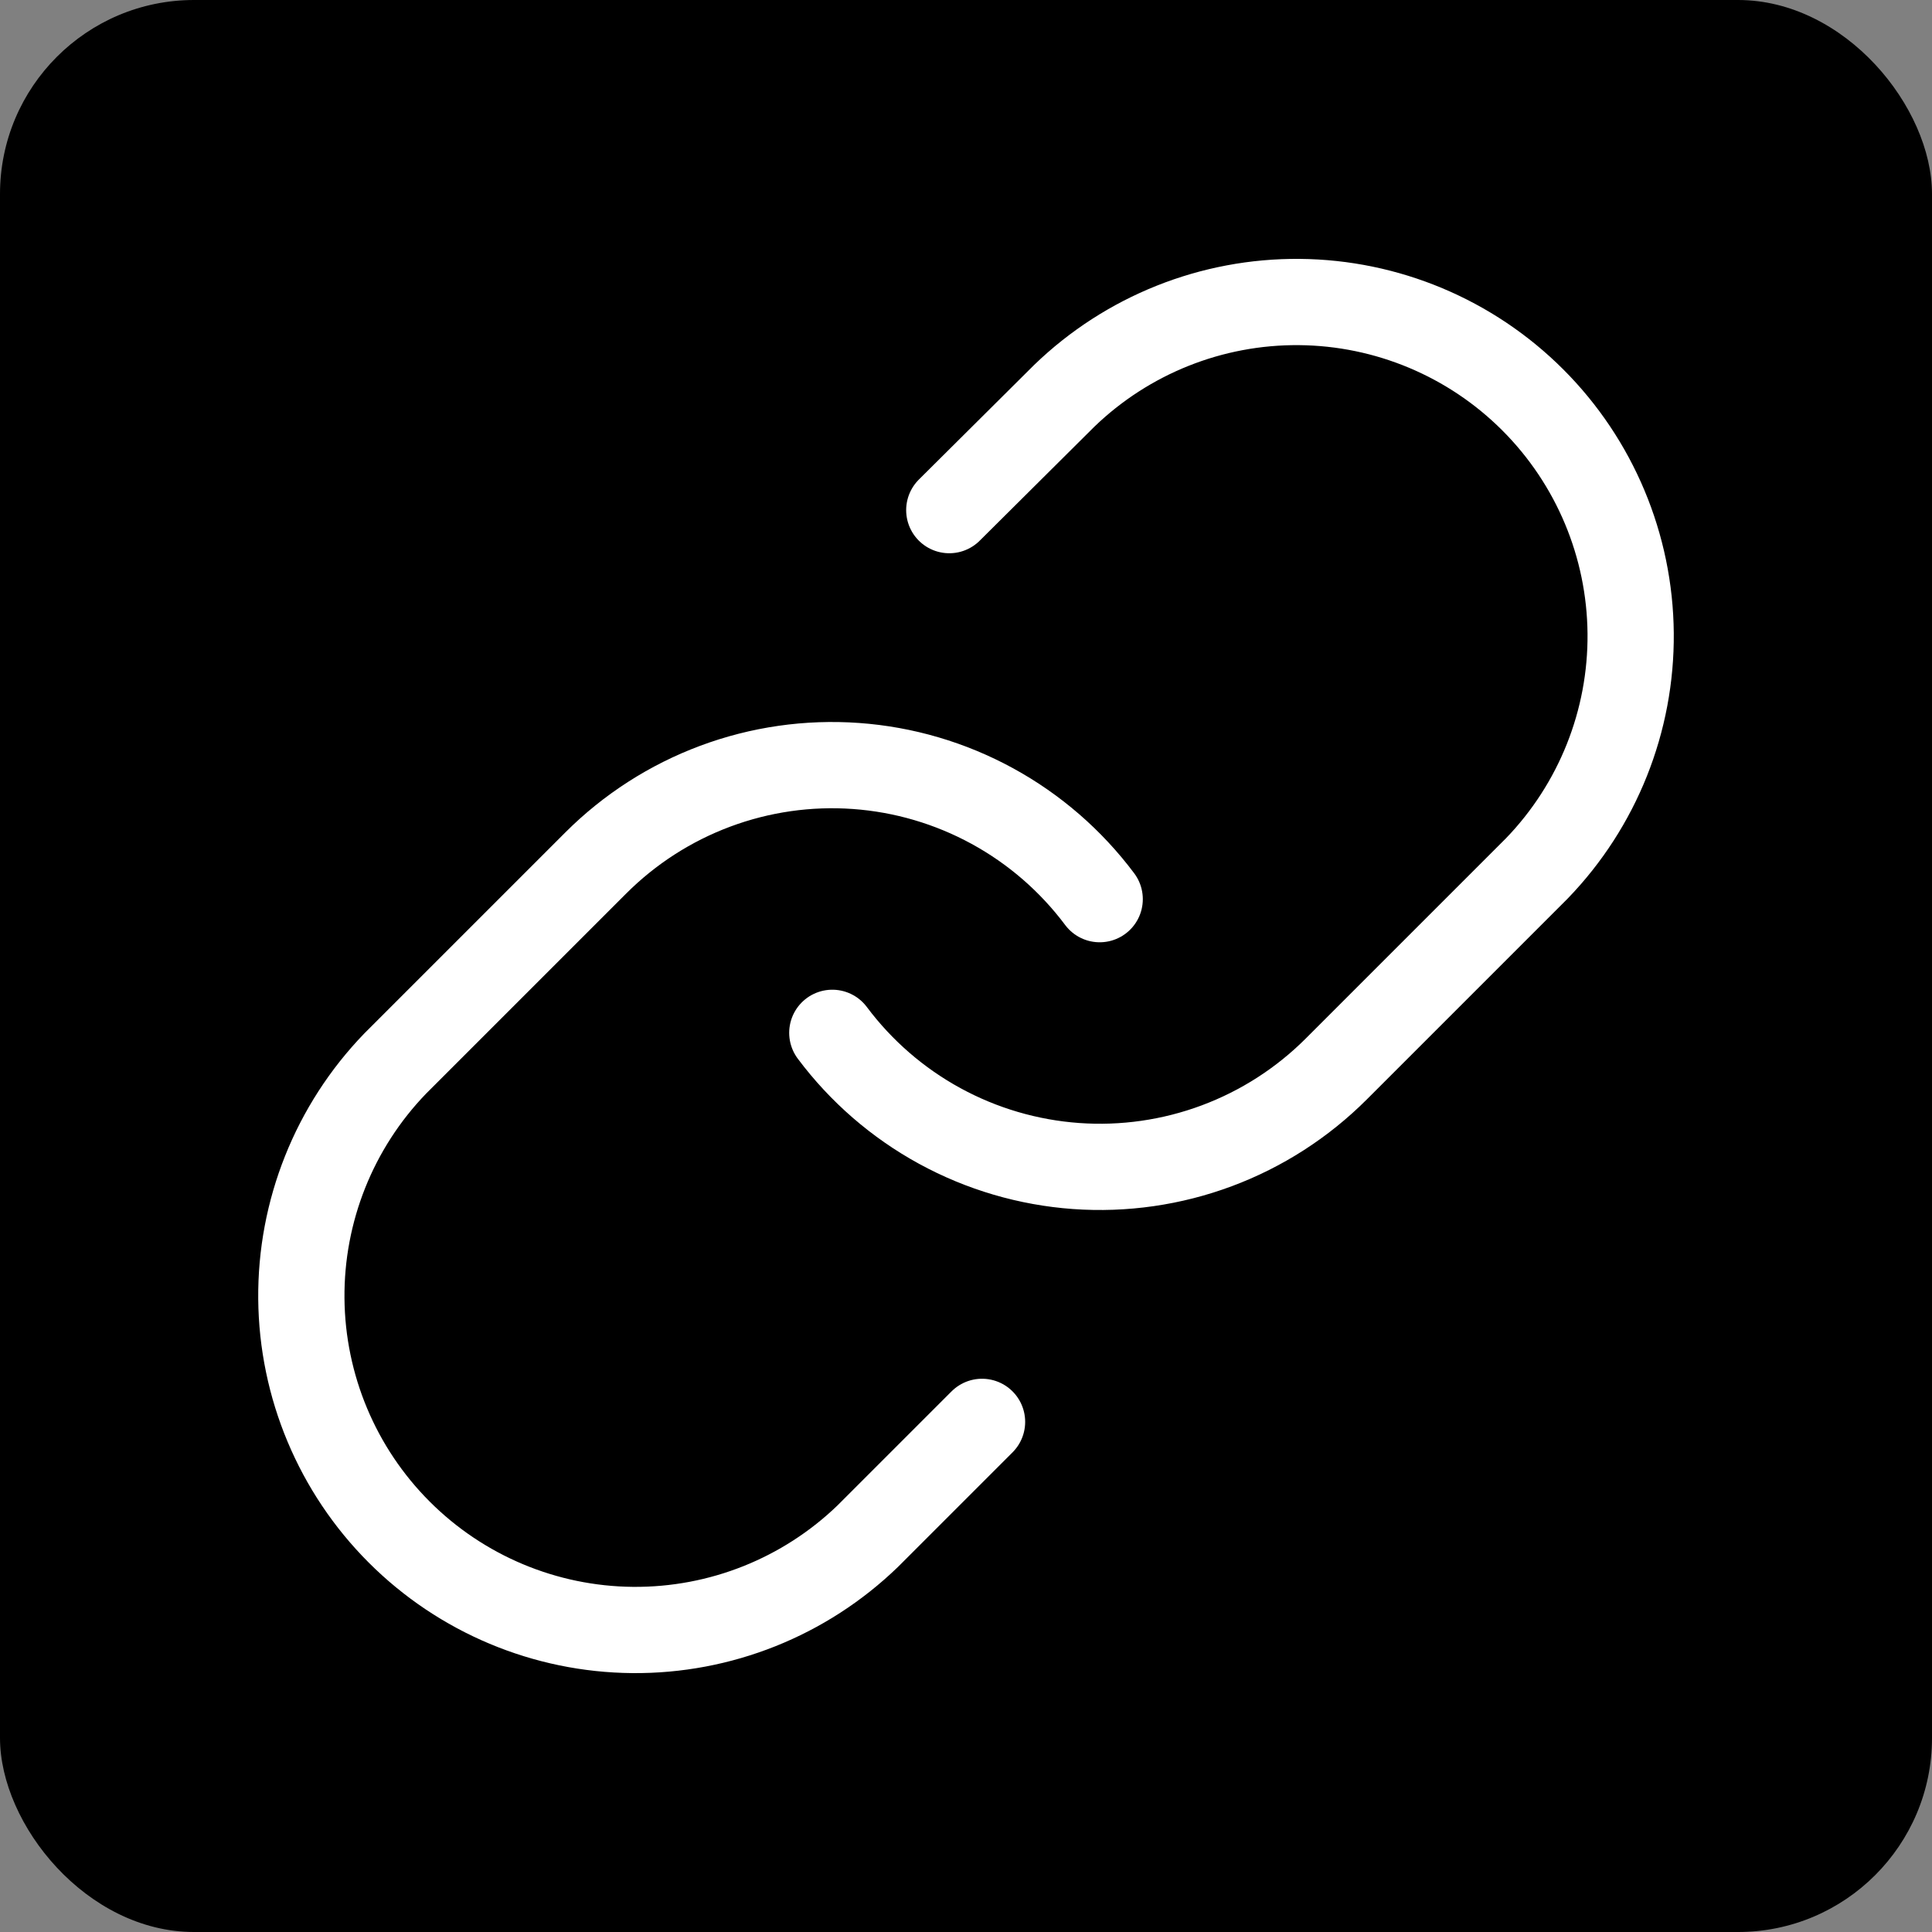
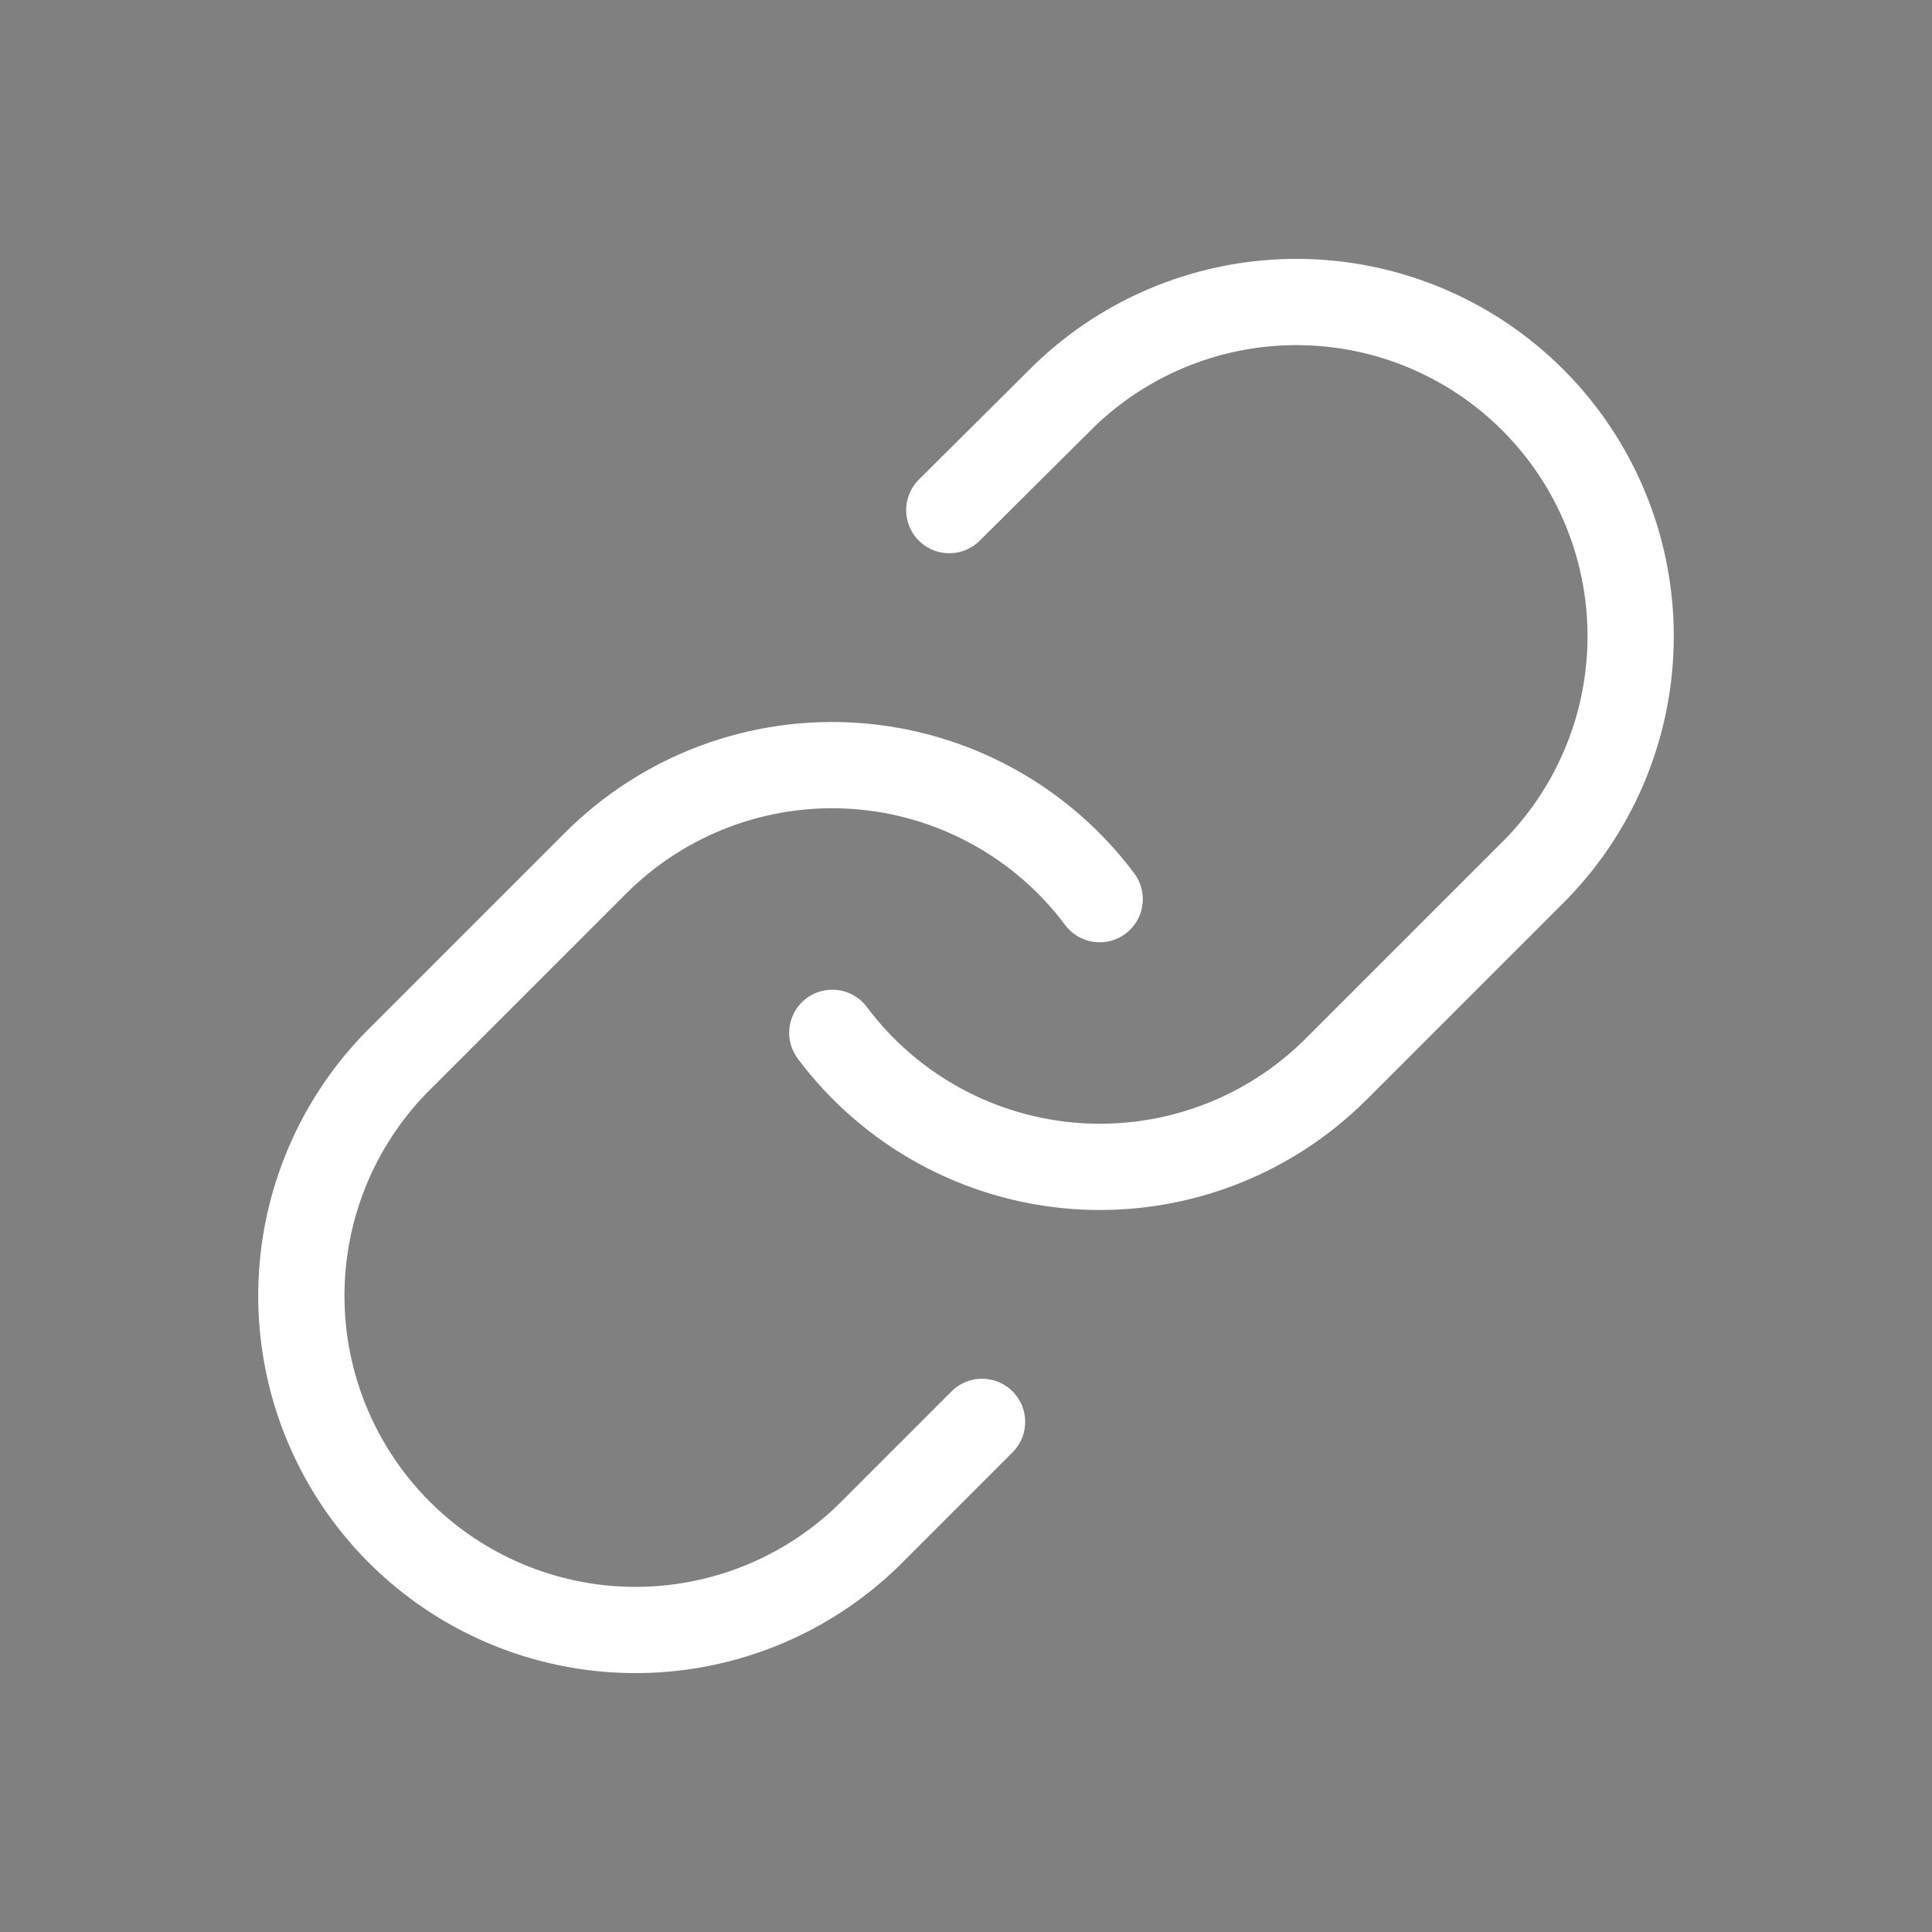
<svg xmlns="http://www.w3.org/2000/svg" width="448" height="448" viewBox="0 0 448 448" fill="none">
  <rect x="0" y="0" width="448" height="448" fill="#808080" stroke="none" />
-   <rect width="448" height="448" rx="45" fill="black" />
  <path d="M193 239.499C199.657 248.398 208.149 255.762 217.902 261.09C227.654 266.418 238.439 269.587 249.523 270.381C260.608 271.175 271.734 269.575 282.146 265.691C292.558 261.807 302.013 255.729 309.87 247.869L356.37 201.369C370.487 186.753 378.299 167.176 378.122 146.856C377.946 126.536 369.795 107.098 355.426 92.728C341.057 78.359 321.619 70.209 301.299 70.032C280.979 69.856 261.402 77.667 246.785 91.784L220.125 118.289M255 208.499C248.344 199.6 239.851 192.237 230.099 186.909C220.346 181.581 209.562 178.412 198.477 177.618C187.392 176.824 176.267 178.424 165.854 182.308C155.442 186.192 145.987 192.27 138.13 200.129L91.63 246.629C77.513 261.246 69.701 280.823 69.878 301.143C70.055 321.463 78.205 340.901 92.574 355.27C106.943 369.64 126.381 377.79 146.702 377.967C167.022 378.143 186.598 370.332 201.215 356.214L227.72 329.709" stroke="white" stroke-width="20" stroke-linecap="round" stroke-linejoin="round" />
</svg>